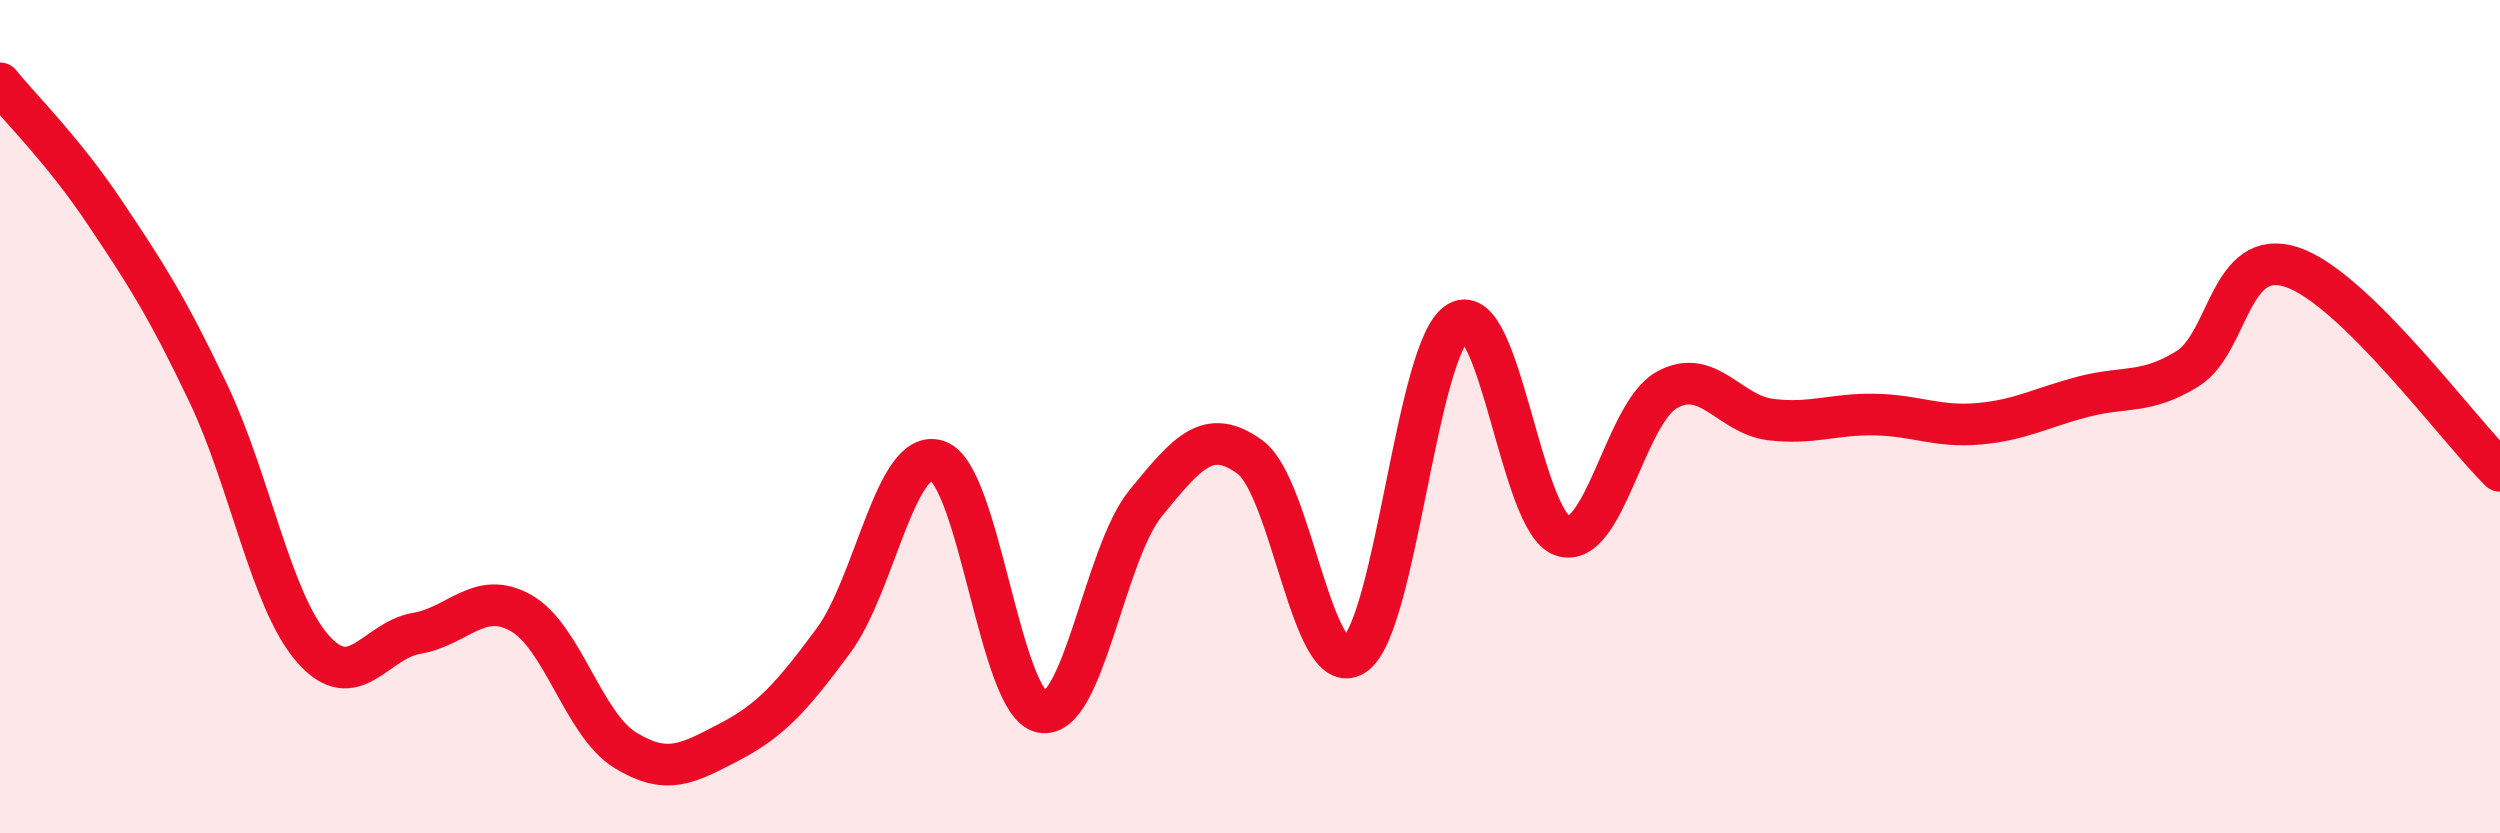
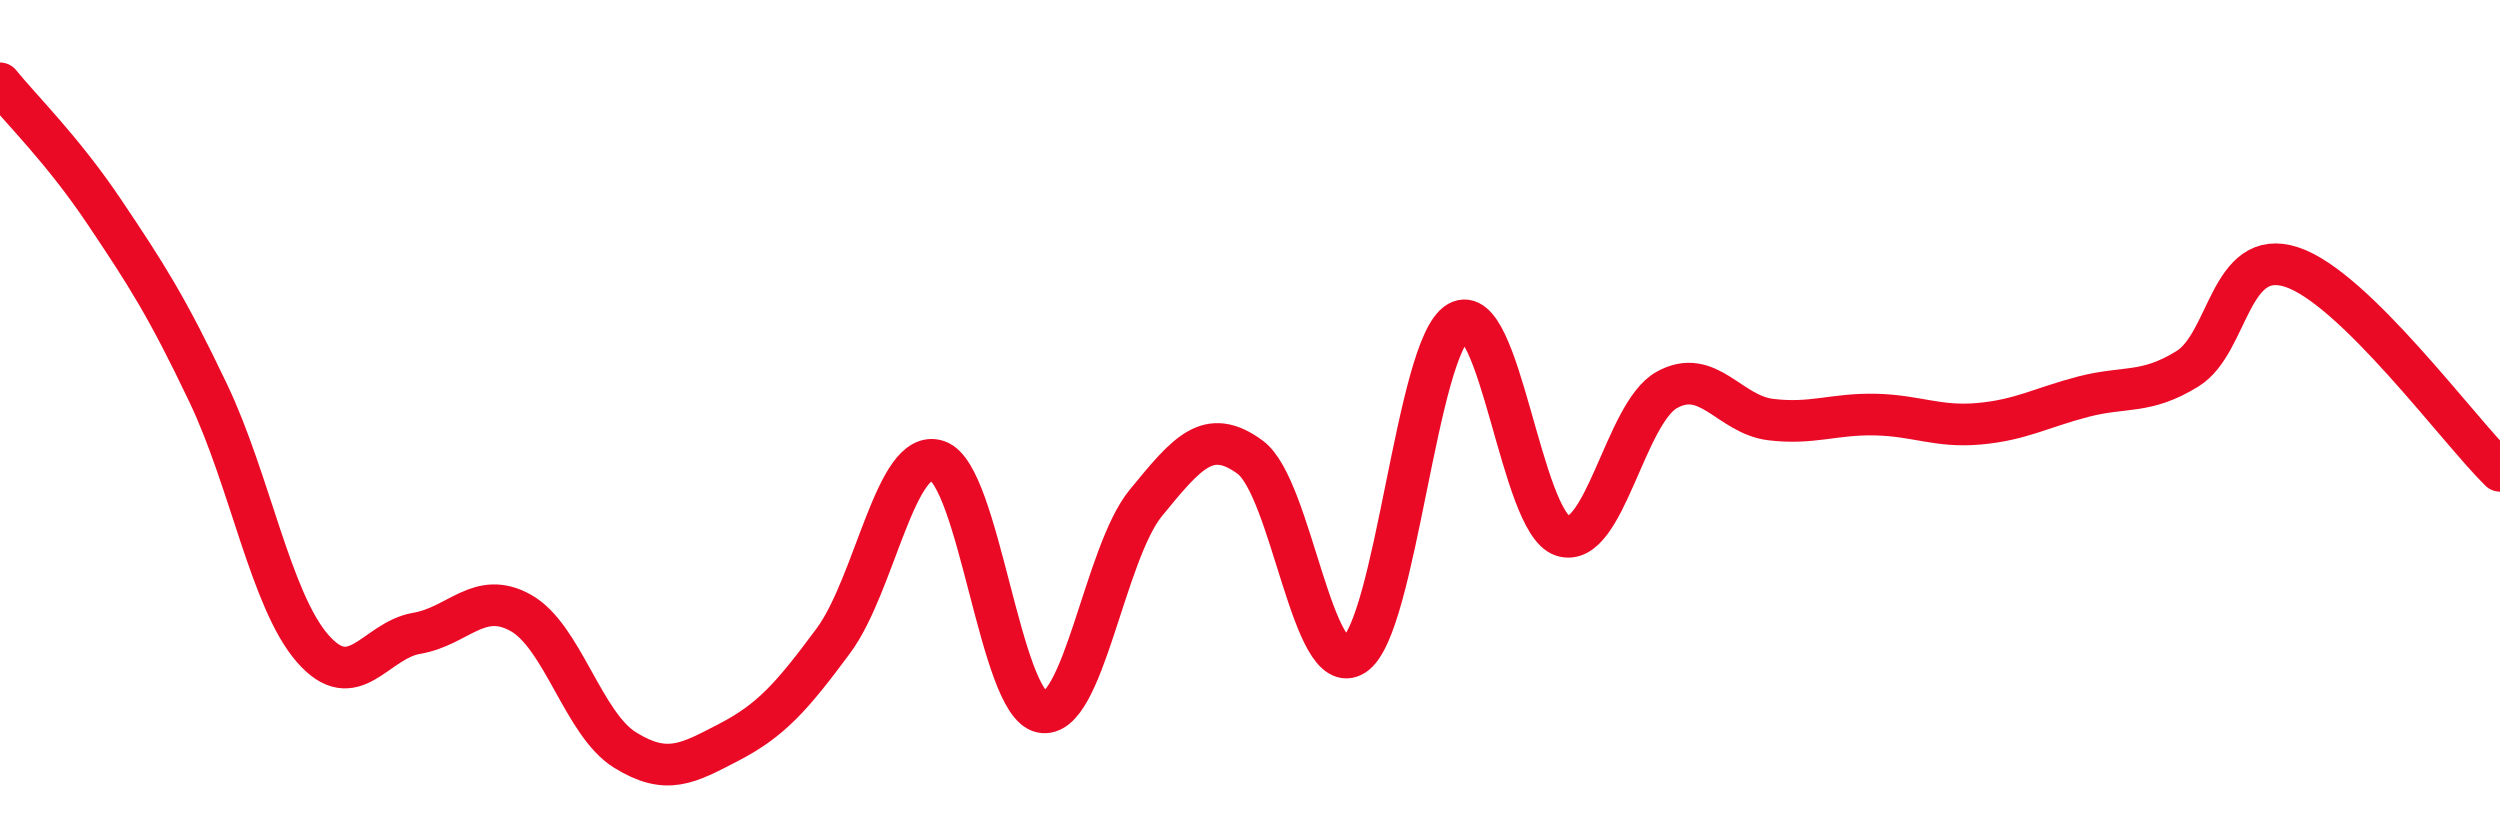
<svg xmlns="http://www.w3.org/2000/svg" width="60" height="20" viewBox="0 0 60 20">
-   <path d="M 0,2 C 0.5,2.62 1.5,3.59 2.5,5.08 C 3.5,6.57 4,7.34 5,9.44 C 6,11.54 6.5,14.41 7.5,15.56 C 8.5,16.71 9,15.37 10,15.2 C 11,15.03 11.5,14.15 12.5,14.71 C 13.5,15.27 14,17.38 15,18 C 16,18.62 16.5,18.33 17.5,17.81 C 18.5,17.29 19,16.73 20,15.38 C 21,14.03 21.5,10.72 22.5,11.06 C 23.5,11.4 24,16.89 25,17.09 C 26,17.29 26.5,13.29 27.5,12.07 C 28.5,10.85 29,10.24 30,10.97 C 31,11.7 31.5,16.37 32.5,15.72 C 33.5,15.07 34,8.3 35,7.73 C 36,7.16 36.5,12.53 37.5,12.86 C 38.5,13.19 39,9.92 40,9.36 C 41,8.8 41.5,9.95 42.5,10.07 C 43.5,10.19 44,9.93 45,9.95 C 46,9.97 46.5,10.26 47.5,10.17 C 48.5,10.08 49,9.78 50,9.52 C 51,9.26 51.5,9.47 52.5,8.85 C 53.5,8.23 53.5,5.92 55,6.41 C 56.5,6.9 59,10.32 60,11.3L60 20L0 20Z" fill="#EB0A25" opacity="0.1" stroke-linecap="round" stroke-linejoin="round" />
  <path d="M 0,2 C 0.5,2.62 1.5,3.59 2.5,5.08 C 3.5,6.57 4,7.34 5,9.44 C 6,11.54 6.5,14.41 7.5,15.56 C 8.5,16.71 9,15.37 10,15.2 C 11,15.03 11.5,14.15 12.5,14.71 C 13.5,15.27 14,17.38 15,18 C 16,18.62 16.5,18.33 17.5,17.81 C 18.5,17.29 19,16.73 20,15.38 C 21,14.03 21.5,10.72 22.5,11.06 C 23.5,11.4 24,16.89 25,17.09 C 26,17.29 26.5,13.29 27.5,12.07 C 28.5,10.85 29,10.24 30,10.97 C 31,11.7 31.5,16.37 32.5,15.72 C 33.5,15.07 34,8.3 35,7.73 C 36,7.16 36.5,12.53 37.5,12.86 C 38.5,13.19 39,9.92 40,9.36 C 41,8.8 41.5,9.95 42.5,10.07 C 43.5,10.19 44,9.93 45,9.95 C 46,9.97 46.5,10.26 47.5,10.17 C 48.5,10.08 49,9.78 50,9.52 C 51,9.26 51.5,9.47 52.5,8.85 C 53.5,8.23 53.5,5.92 55,6.41 C 56.5,6.9 59,10.32 60,11.3" stroke="#EB0A25" stroke-width="1" fill="none" stroke-linecap="round" stroke-linejoin="round" />
</svg>